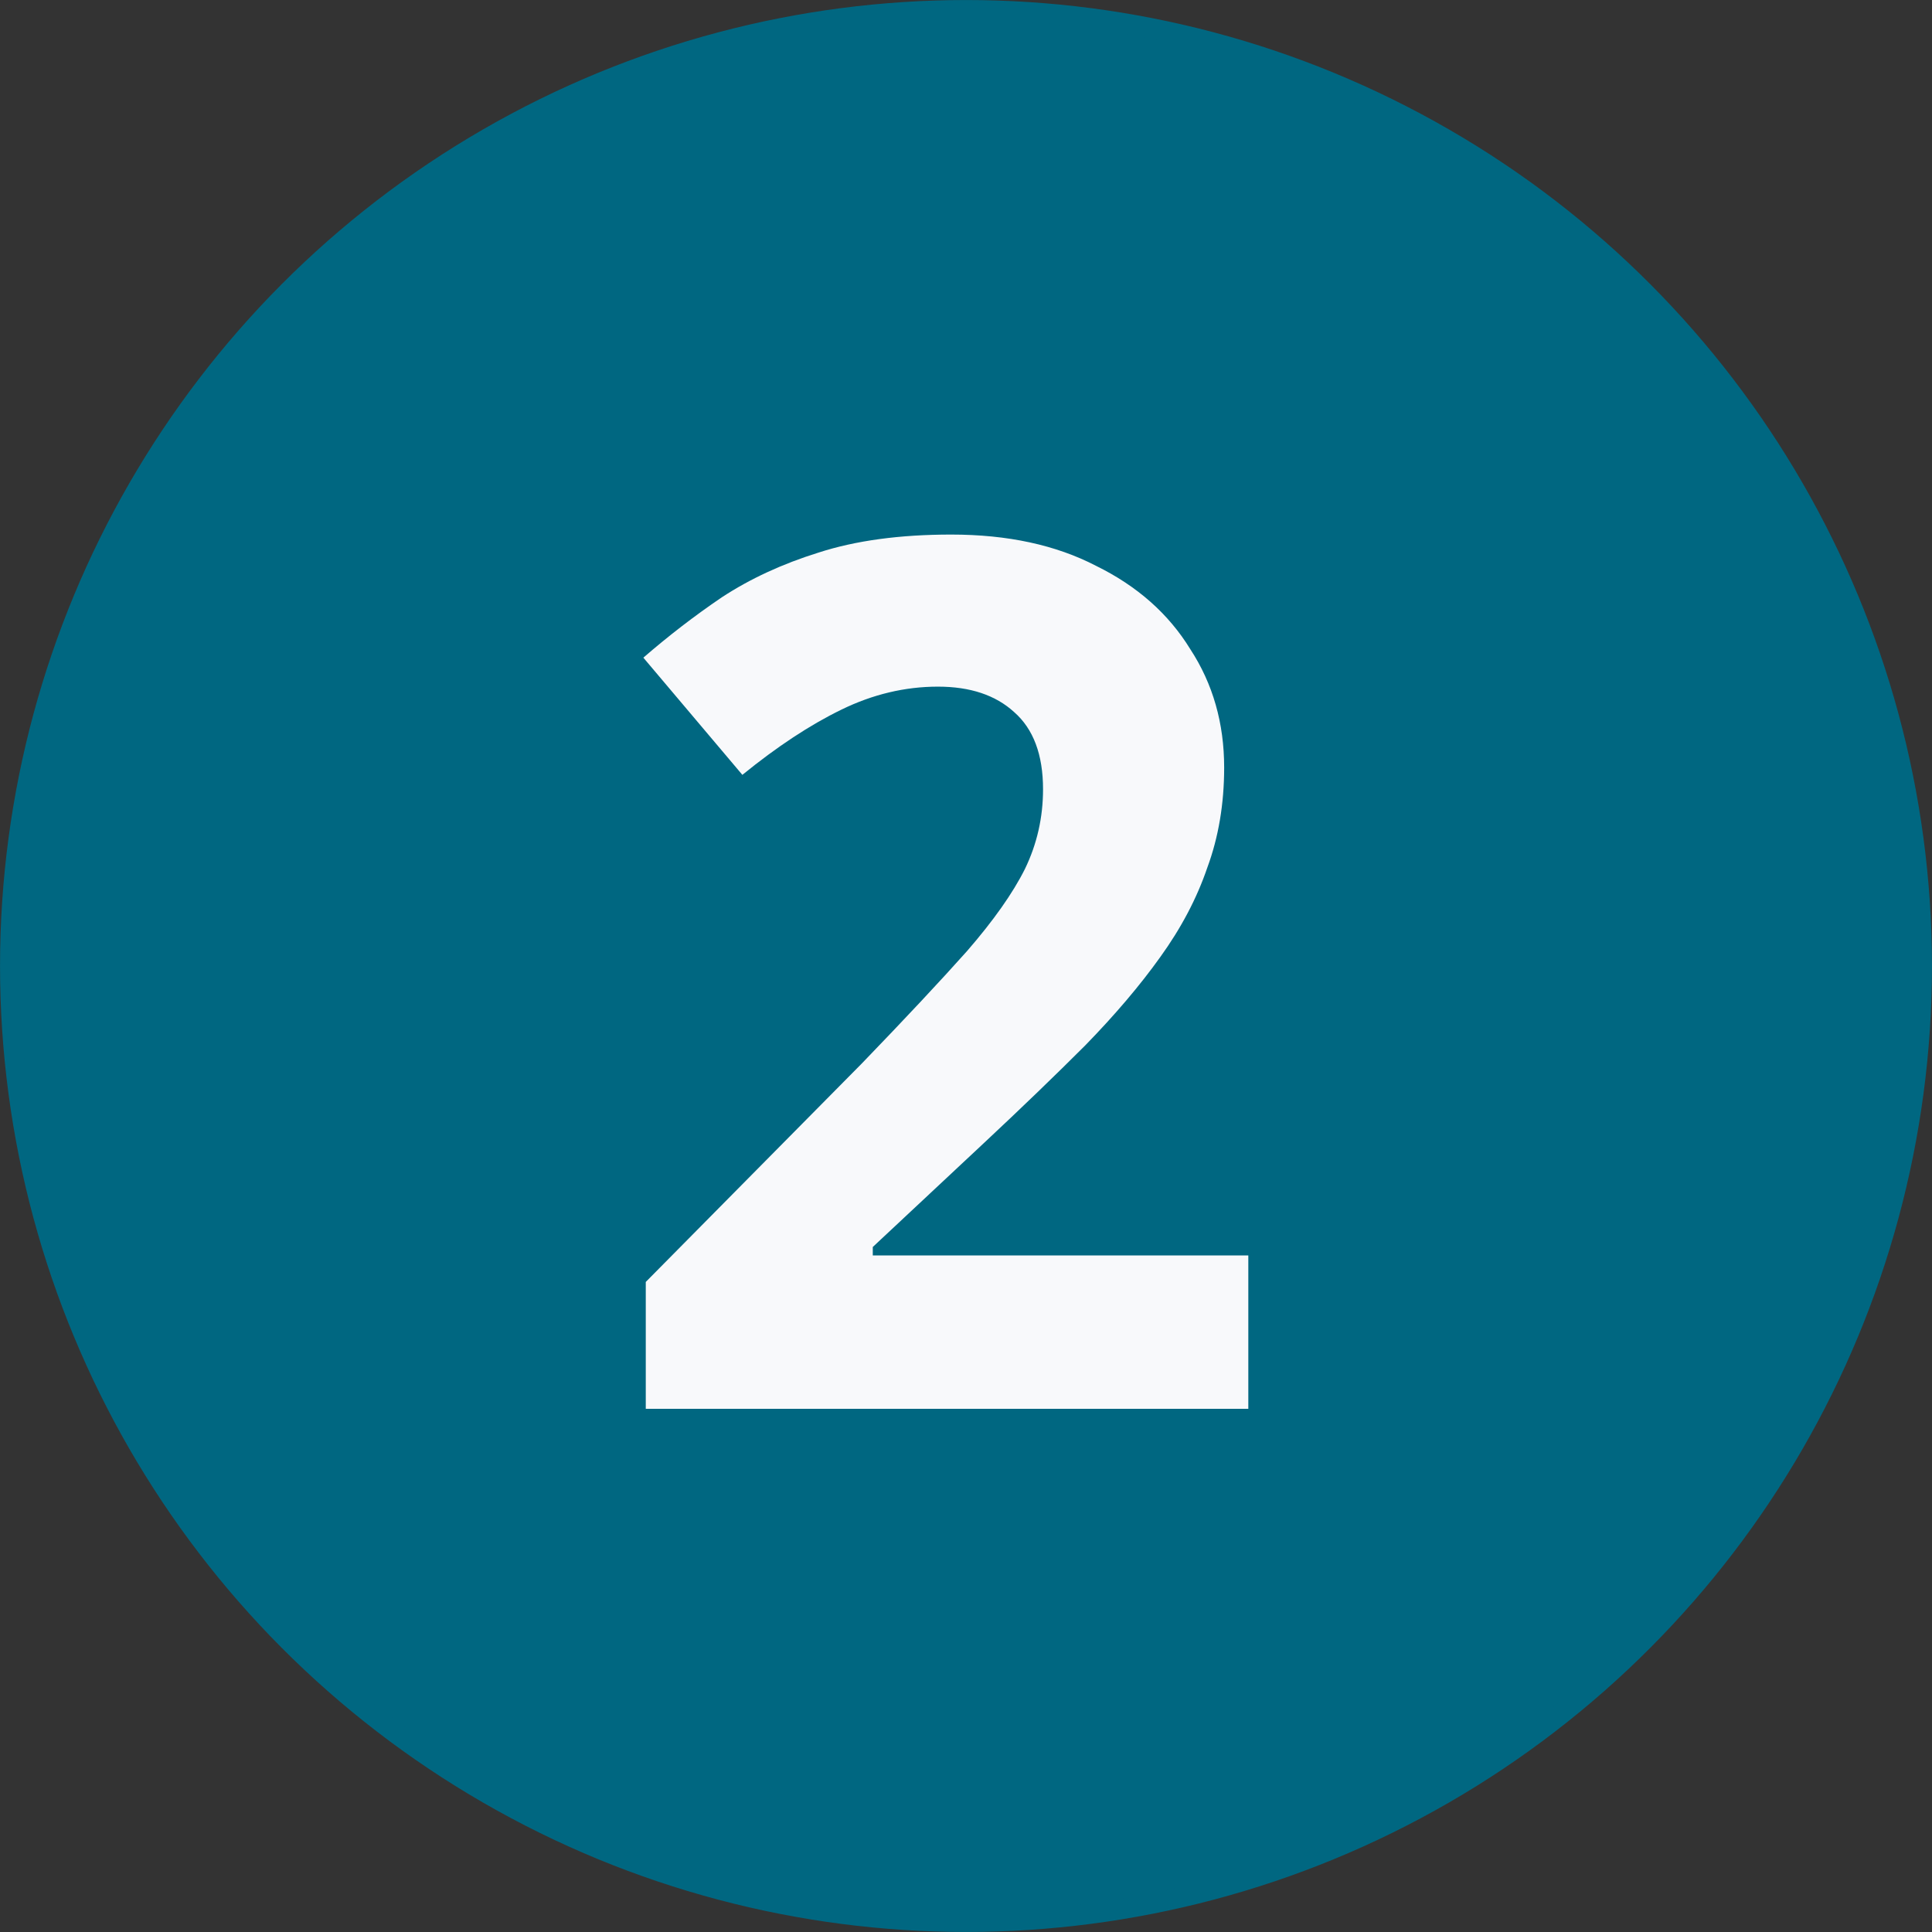
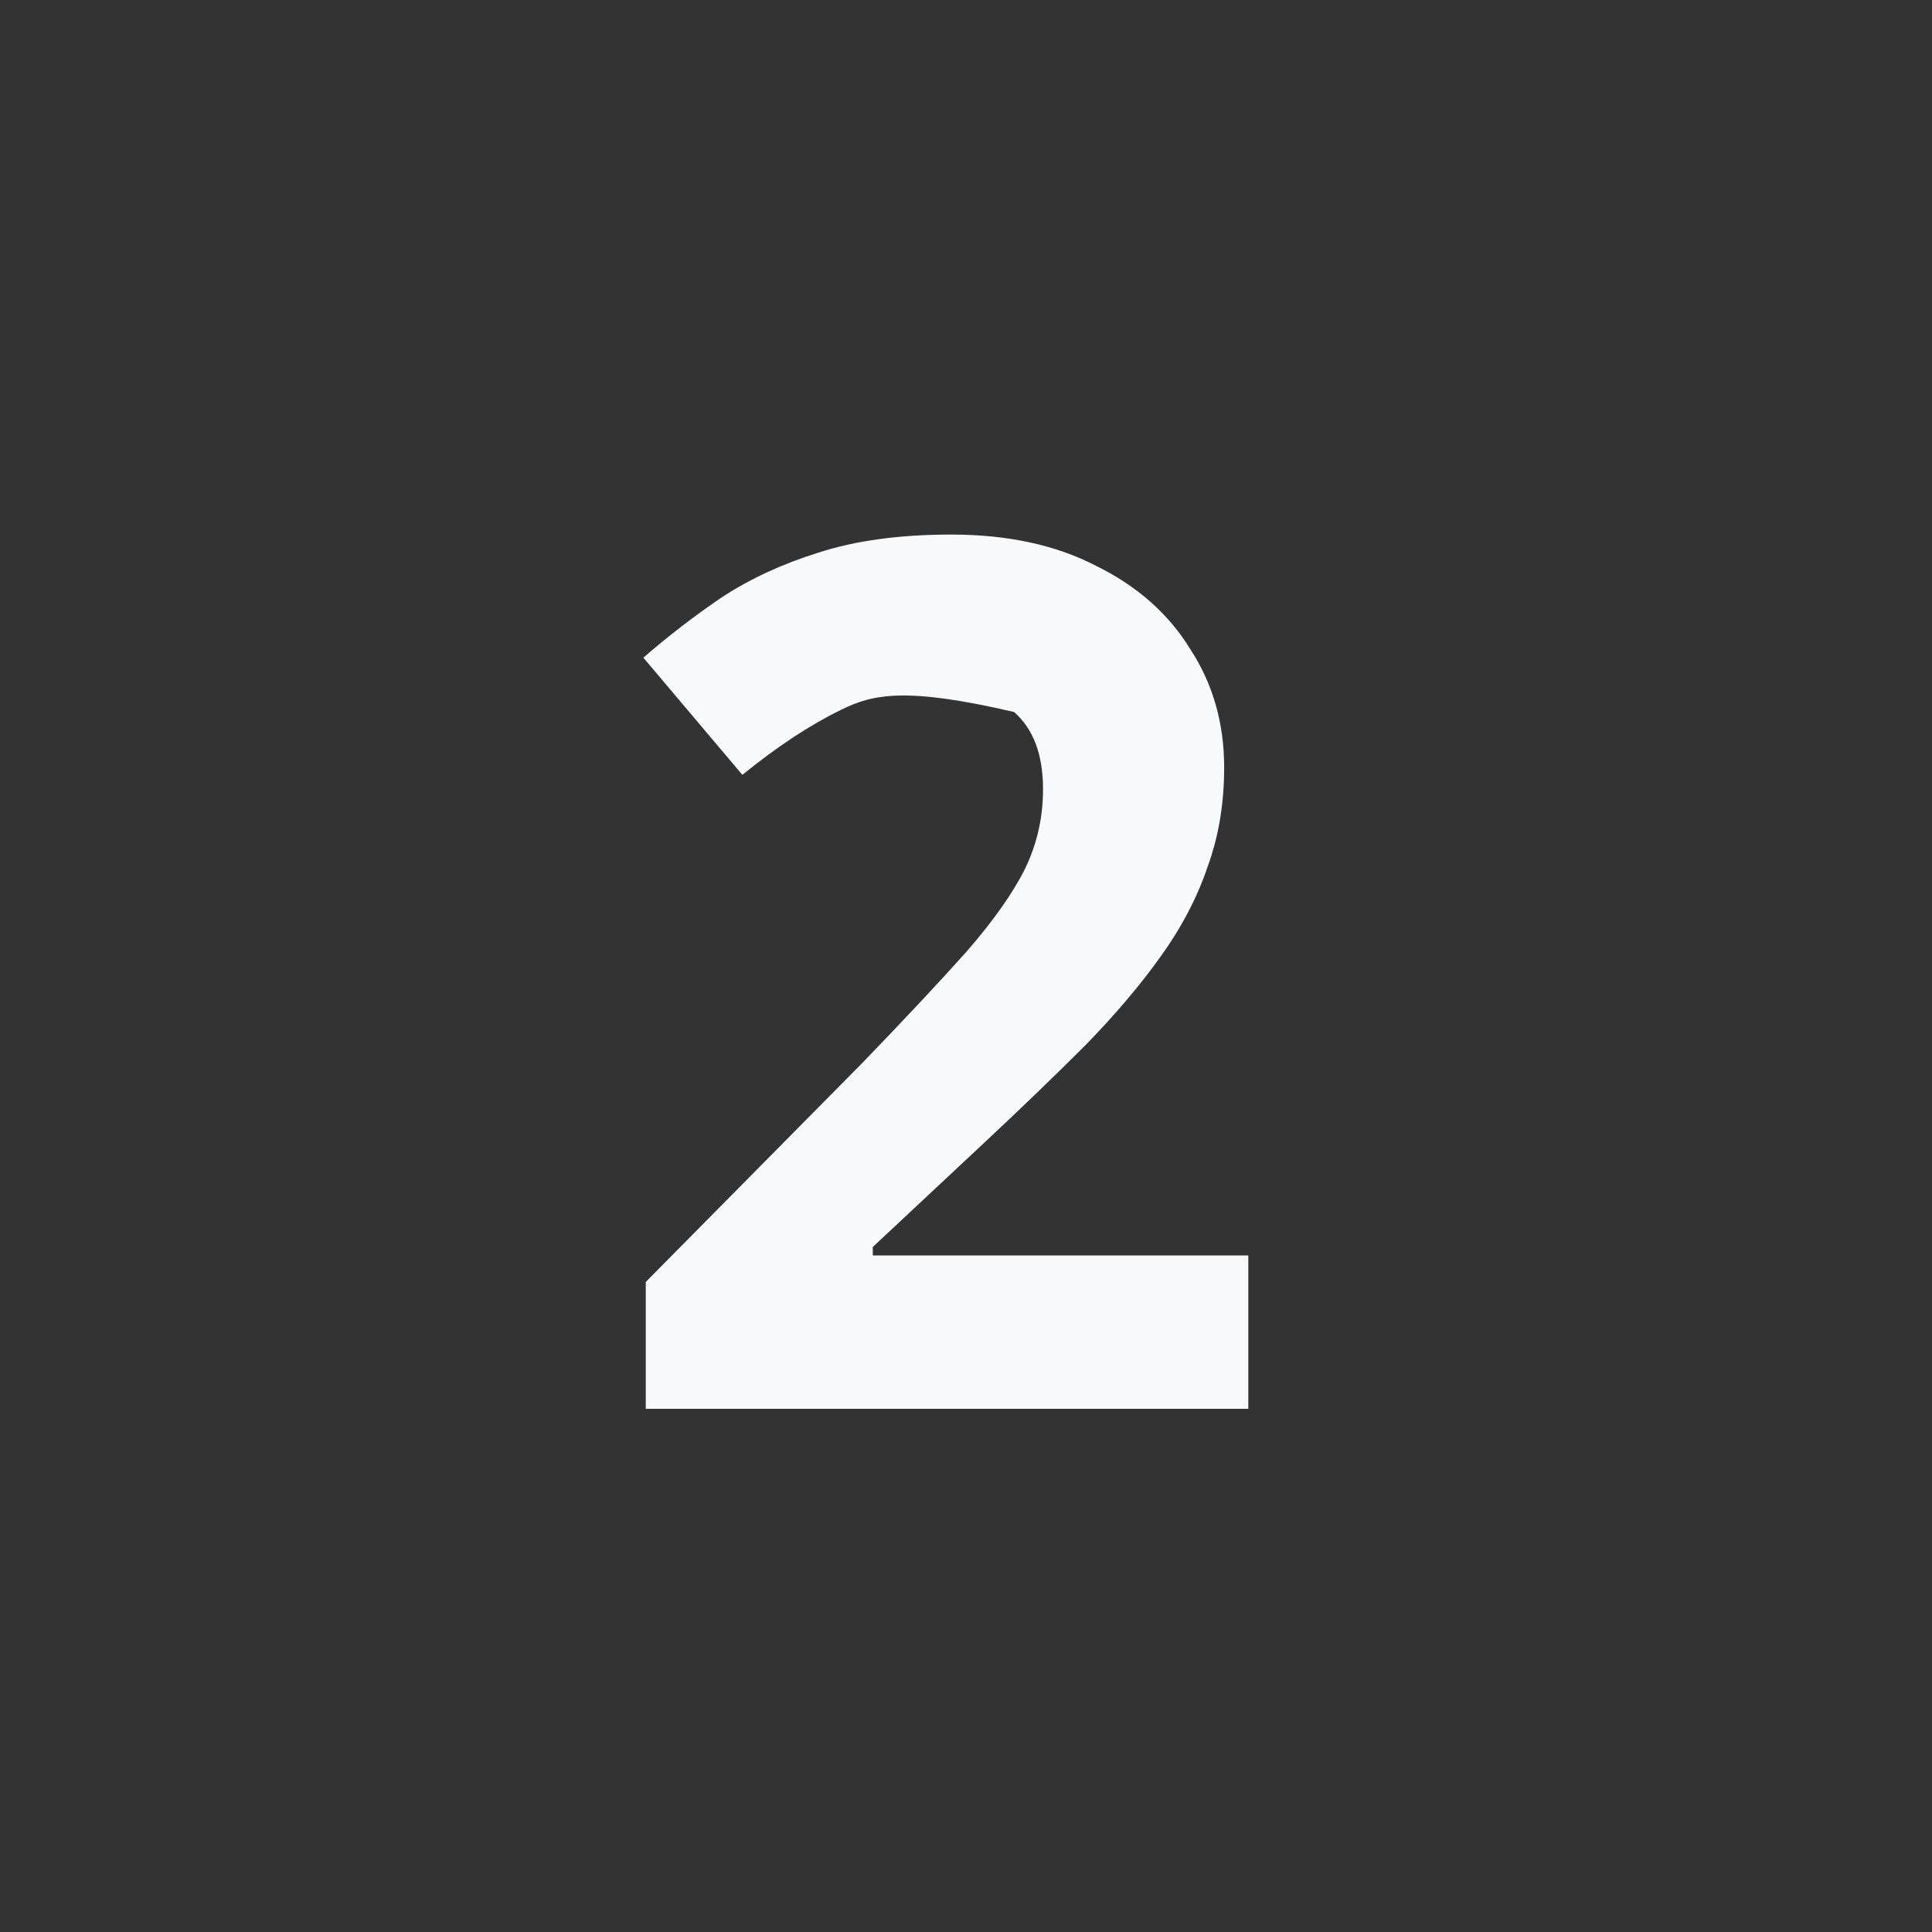
<svg xmlns="http://www.w3.org/2000/svg" width="32" height="32" viewBox="0 0 32 32" fill="none">
  <rect x="0" y="0" width="32" height="32" fill="#333333" stroke="none" />
-   <circle cx="16" cy="16" r="15.833" fill="#006781" stroke="#006781" stroke-width="0.333" />
-   <path d="M20.676 23.334H10.696V21.233L14.276 17.613C14.996 16.867 15.576 16.247 16.016 15.754C16.456 15.247 16.776 14.793 16.976 14.393C17.176 13.98 17.276 13.54 17.276 13.073C17.276 12.5 17.116 12.073 16.796 11.793C16.49 11.514 16.07 11.373 15.536 11.373C14.99 11.373 14.456 11.5 13.936 11.754C13.416 12.007 12.87 12.367 12.296 12.834L10.656 10.893C11.07 10.534 11.503 10.2 11.956 9.893C12.423 9.587 12.956 9.34 13.556 9.153C14.17 8.954 14.903 8.854 15.756 8.854C16.69 8.854 17.49 9.027 18.156 9.373C18.836 9.707 19.356 10.167 19.716 10.754C20.09 11.327 20.276 11.98 20.276 12.713C20.276 13.313 20.183 13.867 19.996 14.373C19.823 14.88 19.563 15.373 19.216 15.854C18.883 16.32 18.47 16.807 17.976 17.314C17.483 17.807 16.923 18.347 16.296 18.933L14.456 20.654V20.794H20.676V23.334Z" fill="#F8F9FB" />
+   <path d="M20.676 23.334H10.696V21.233L14.276 17.613C14.996 16.867 15.576 16.247 16.016 15.754C16.456 15.247 16.776 14.793 16.976 14.393C17.176 13.98 17.276 13.54 17.276 13.073C17.276 12.5 17.116 12.073 16.796 11.793C14.99 11.373 14.456 11.5 13.936 11.754C13.416 12.007 12.87 12.367 12.296 12.834L10.656 10.893C11.07 10.534 11.503 10.2 11.956 9.893C12.423 9.587 12.956 9.34 13.556 9.153C14.17 8.954 14.903 8.854 15.756 8.854C16.69 8.854 17.49 9.027 18.156 9.373C18.836 9.707 19.356 10.167 19.716 10.754C20.09 11.327 20.276 11.98 20.276 12.713C20.276 13.313 20.183 13.867 19.996 14.373C19.823 14.88 19.563 15.373 19.216 15.854C18.883 16.32 18.47 16.807 17.976 17.314C17.483 17.807 16.923 18.347 16.296 18.933L14.456 20.654V20.794H20.676V23.334Z" fill="#F8F9FB" />
</svg>